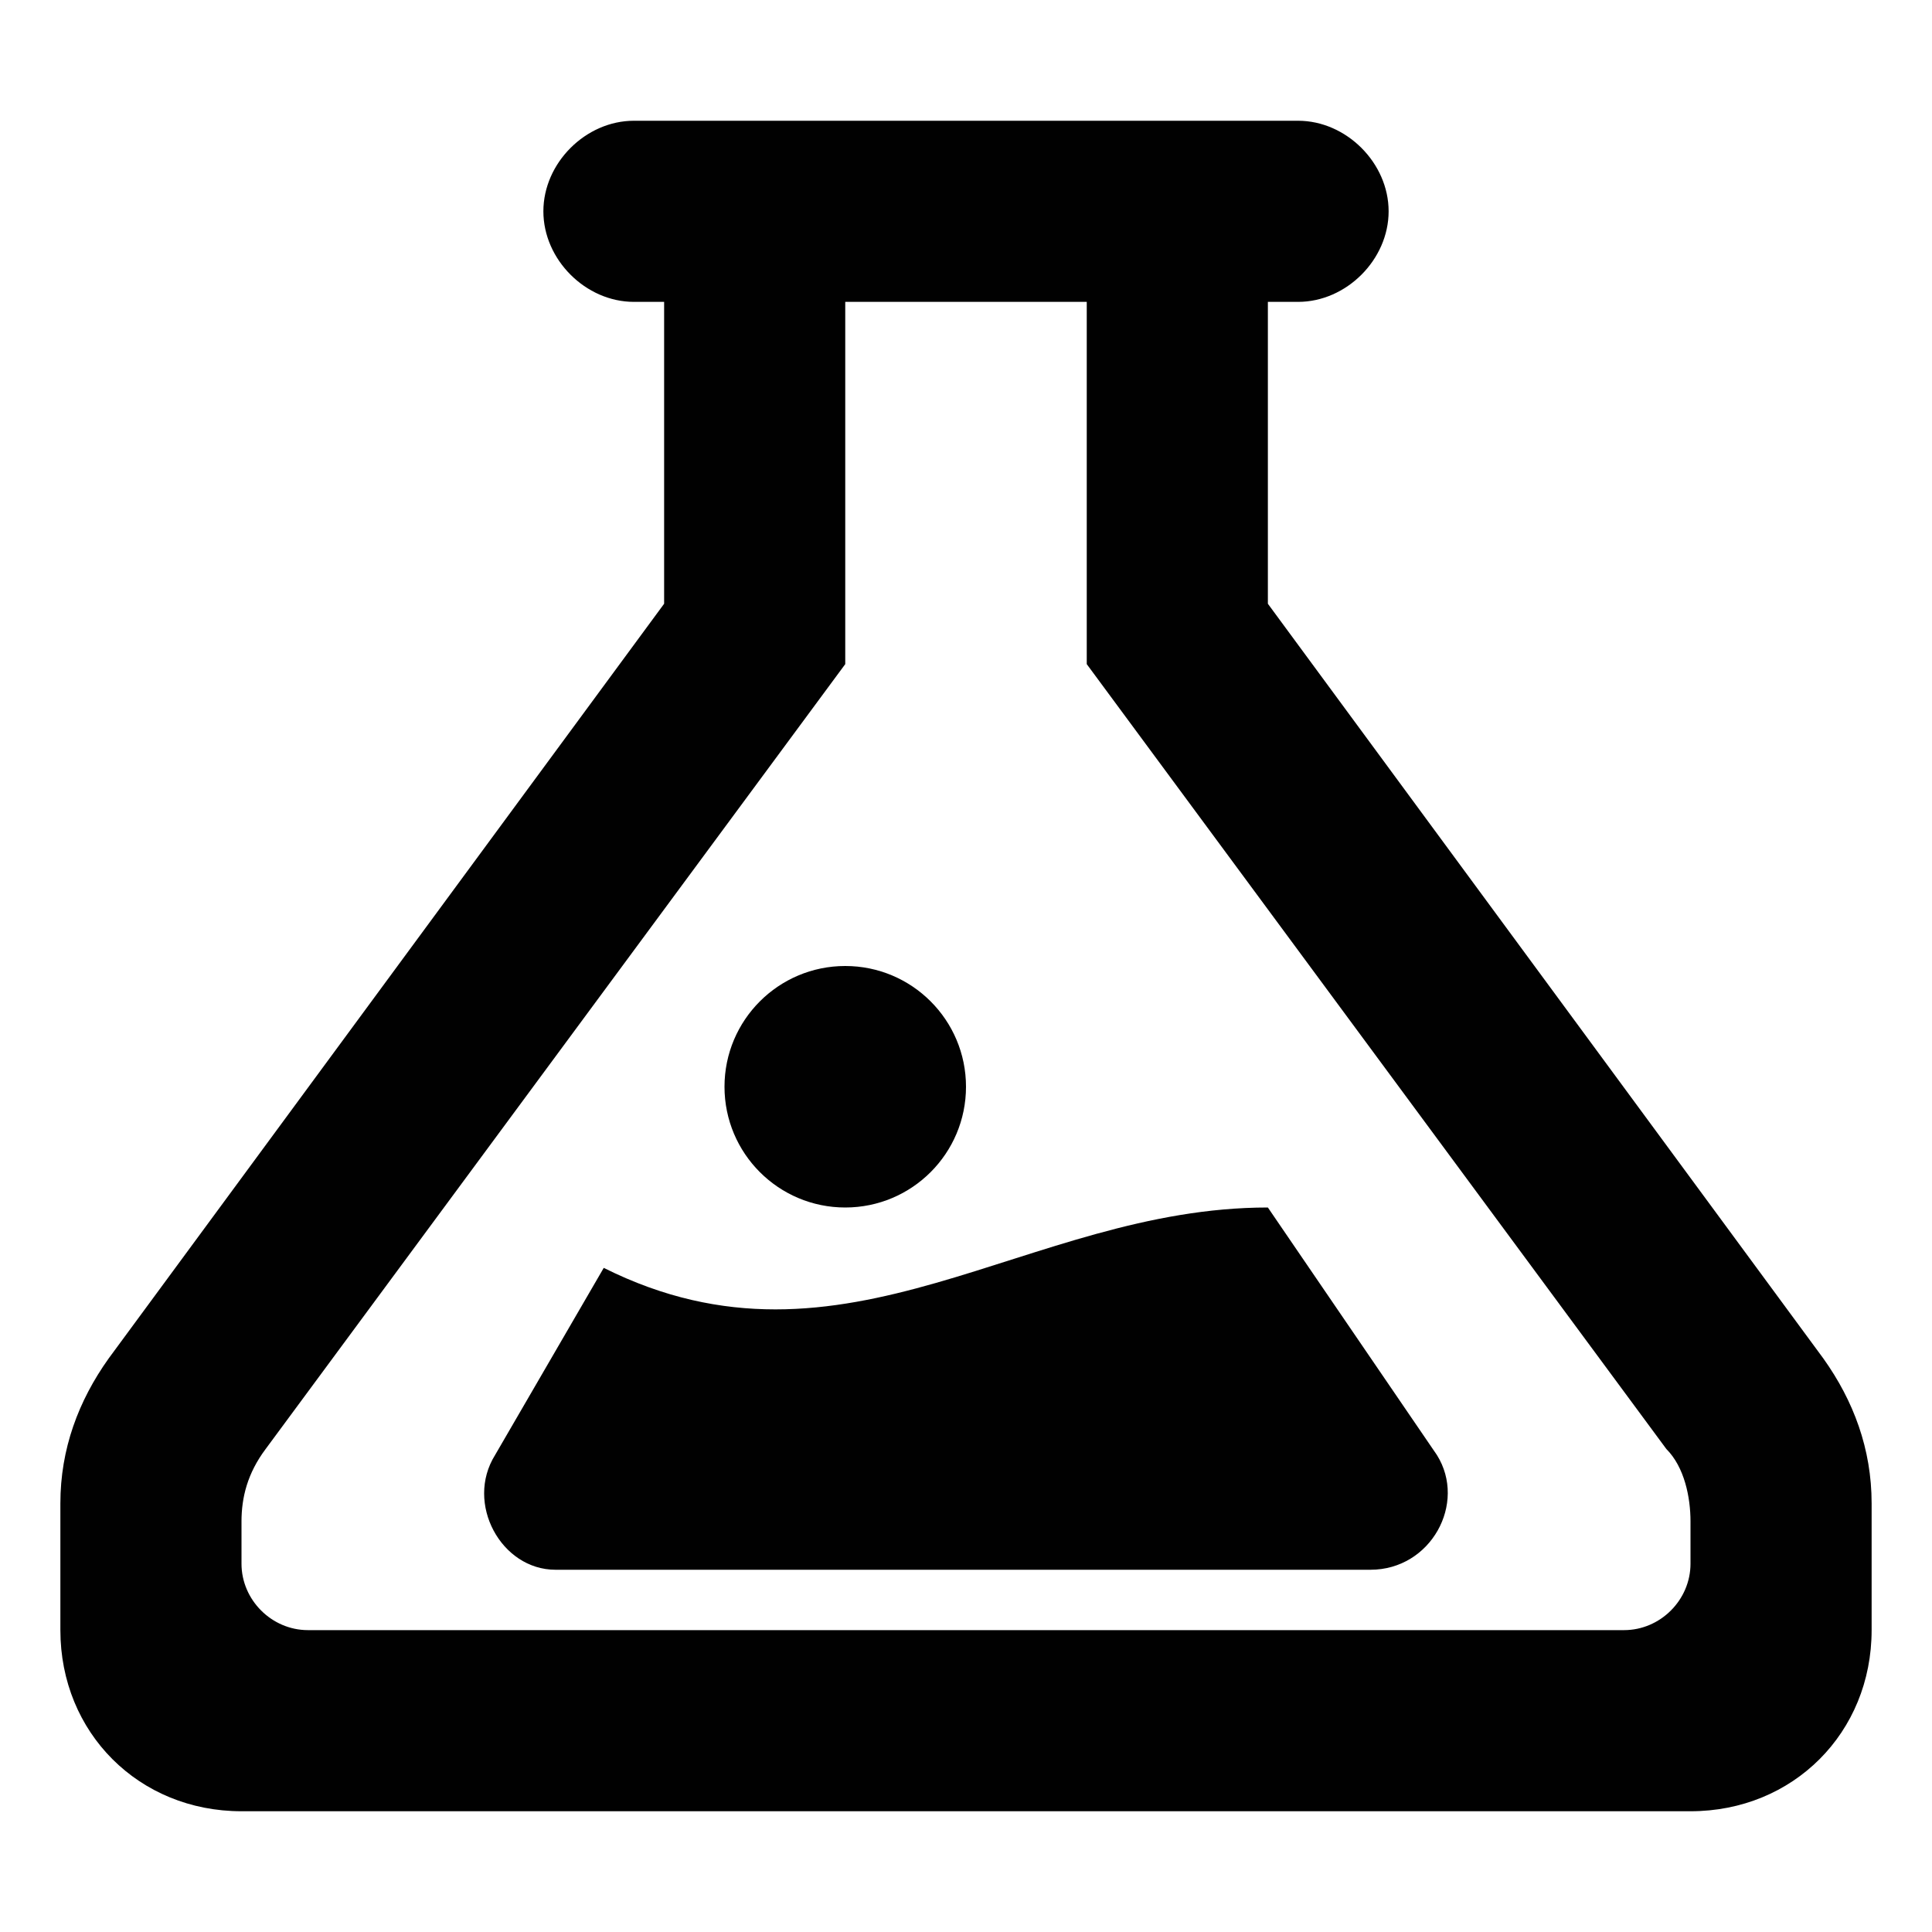
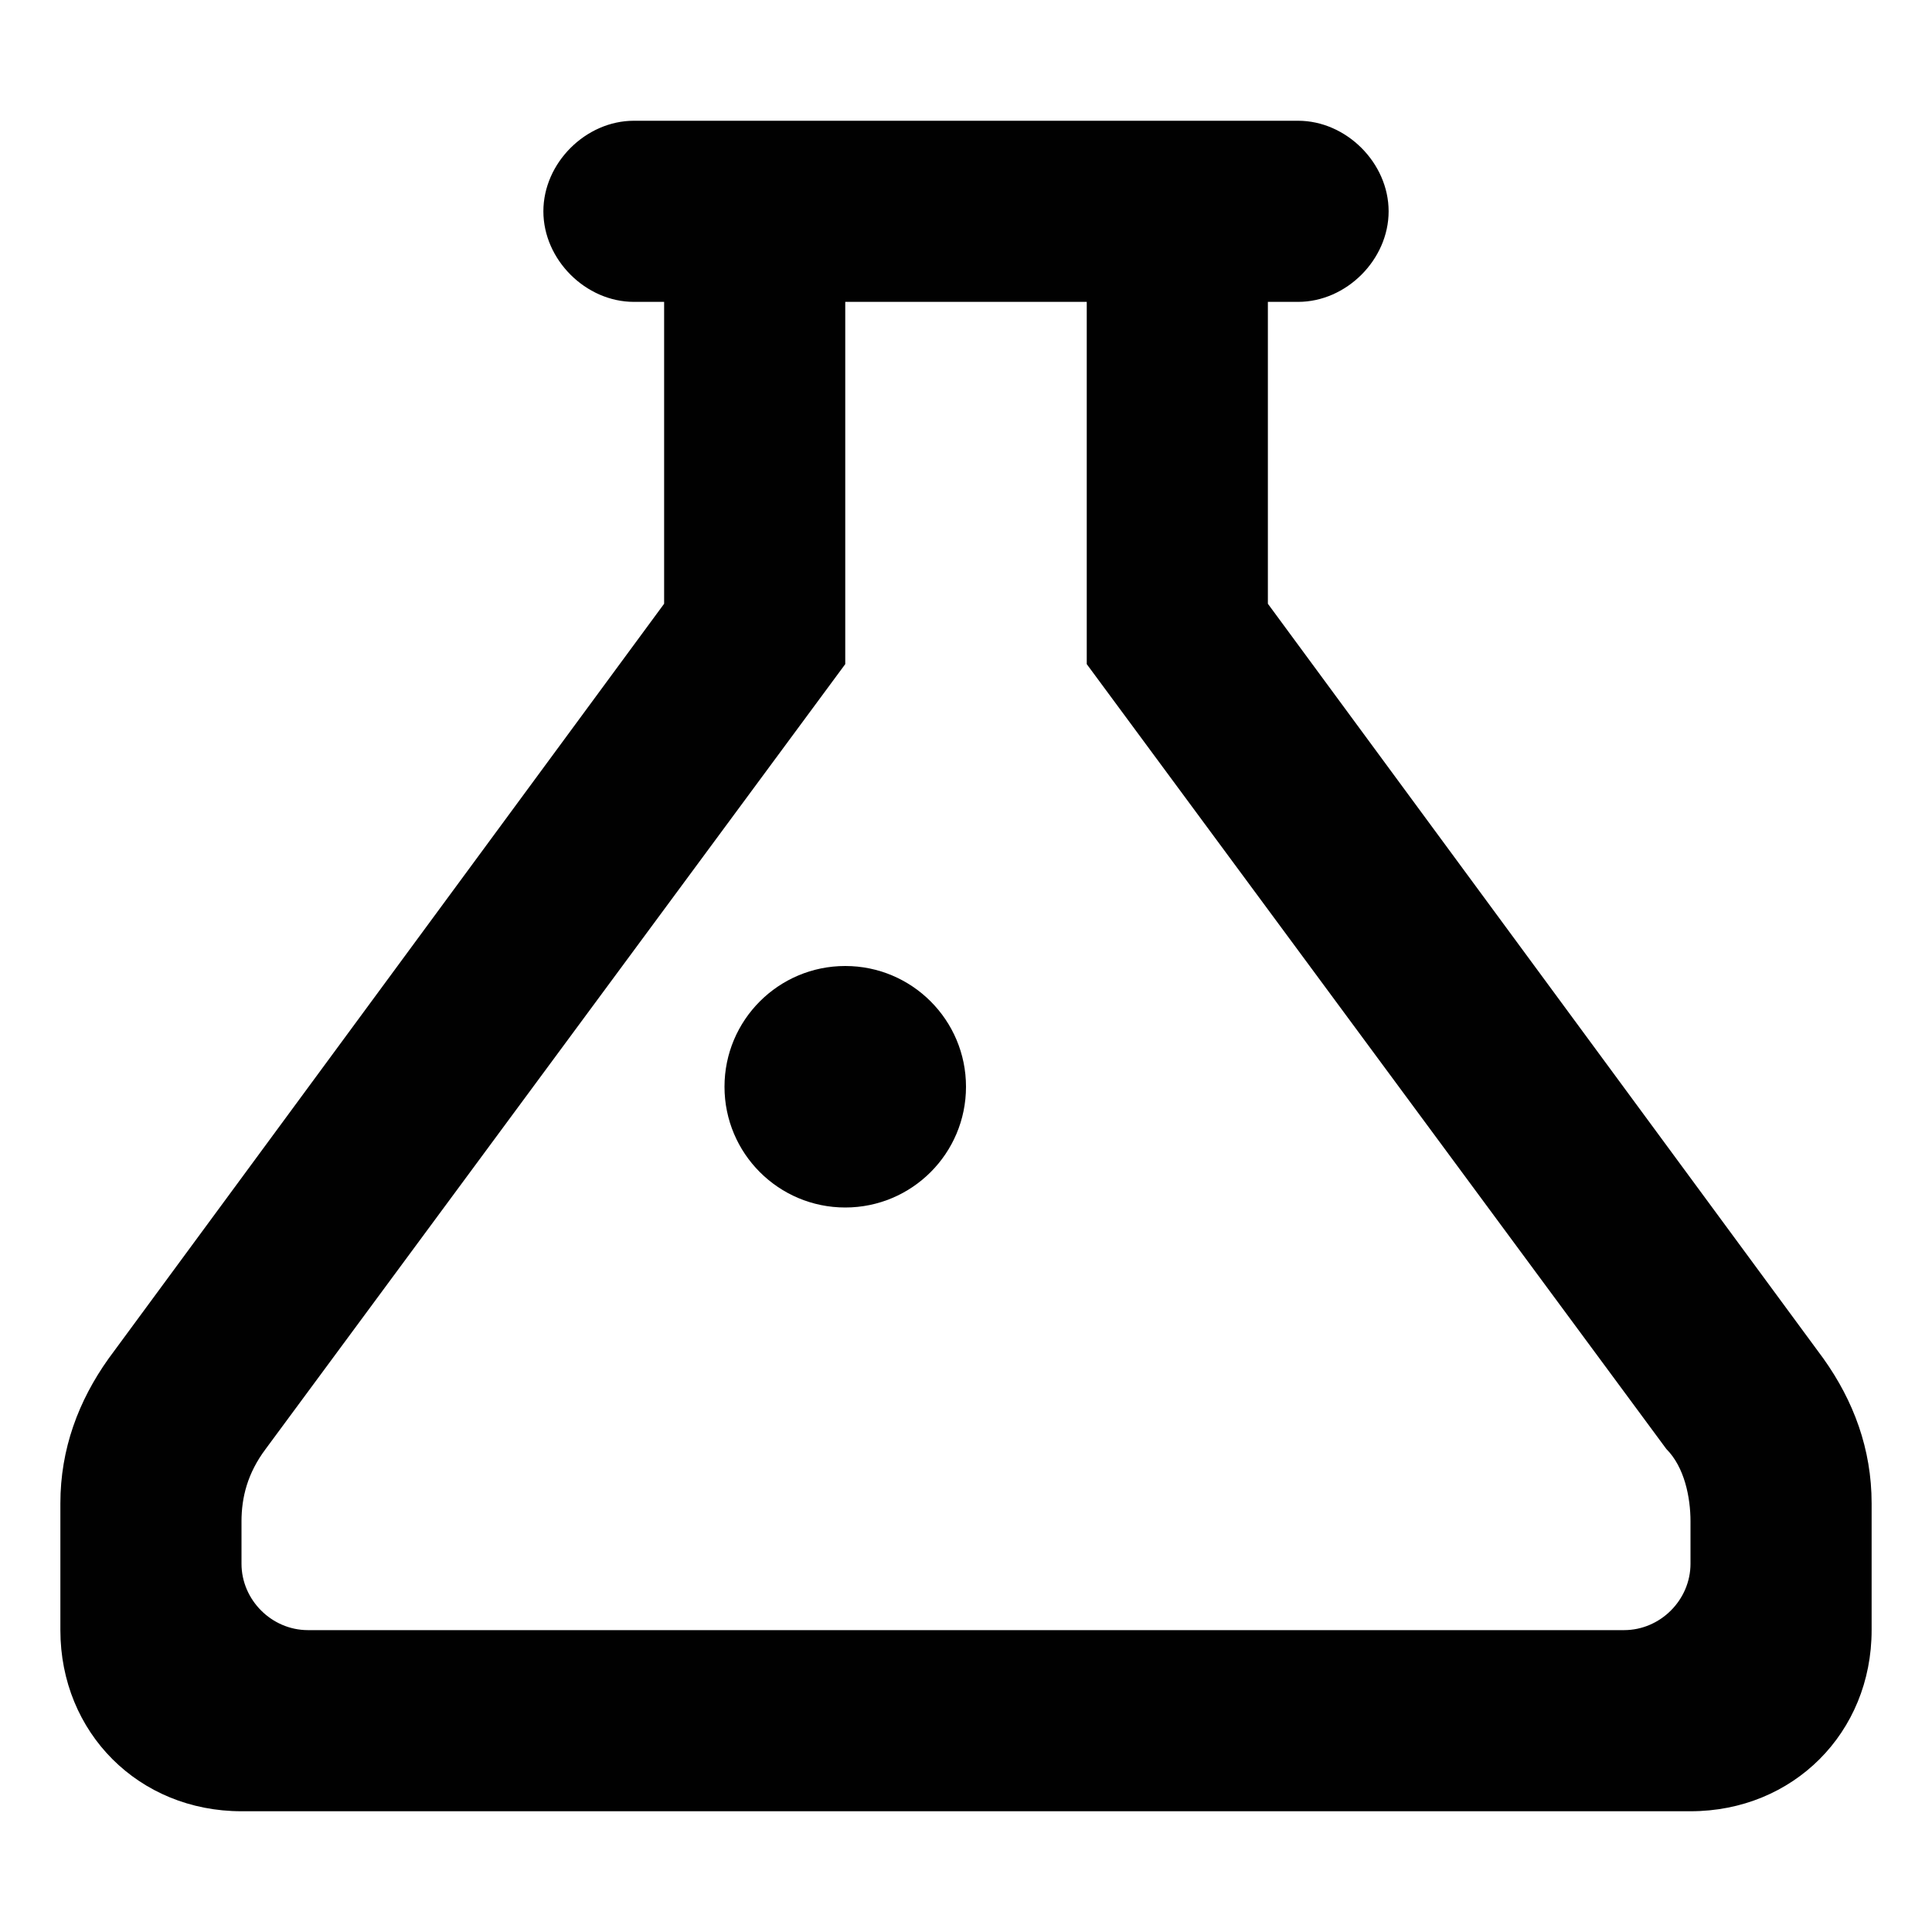
<svg xmlns="http://www.w3.org/2000/svg" version="1.1" id="Layer_1" x="0px" y="0px" width="32px" height="32px" viewBox="0 0 32 32" style="enable-background:new 0 0 32 32;" xml:space="preserve">
  <style type="text/css">
	.st0{fill:#010101;}
</style>
  <path class="st0" d="M30.2,22.5L21,10V5h0.5C22.3,5,23,4.3,23,3.5S22.3,2,21.5,2h-11C9.7,2,9,2.7,9,3.5S9.7,5,10.5,5H11v5L1.8,22.5  C1.3,23.2,1,24,1,24.9V27c0,1.7,1.3,3,3,3v0c0,0,0,0,0,0h24c0,0,0,0,0,0v0c1.7,0,3-1.3,3-3v-2.1C31,24,30.7,23.2,30.2,22.5z   M28,25.9c0,0.6-0.5,1.1-1.1,1.1H5.1C4.5,27,4,26.5,4,25.9v-0.7c0-0.4,0.1-0.8,0.4-1.2L14,11V5h4v6l9.6,13c0.3,0.3,0.4,0.8,0.4,1.2  V25.9z" />
-   <path class="st0" d="M21,20c-4,0-7,3-11,1l-1.8,3.1C7.7,24.9,8.3,26,9.2,26h13.5c1,0,1.6-1.1,1.1-1.9L21,20z" />
  <circle class="st0" cx="14" cy="18" r="2" />
</svg>